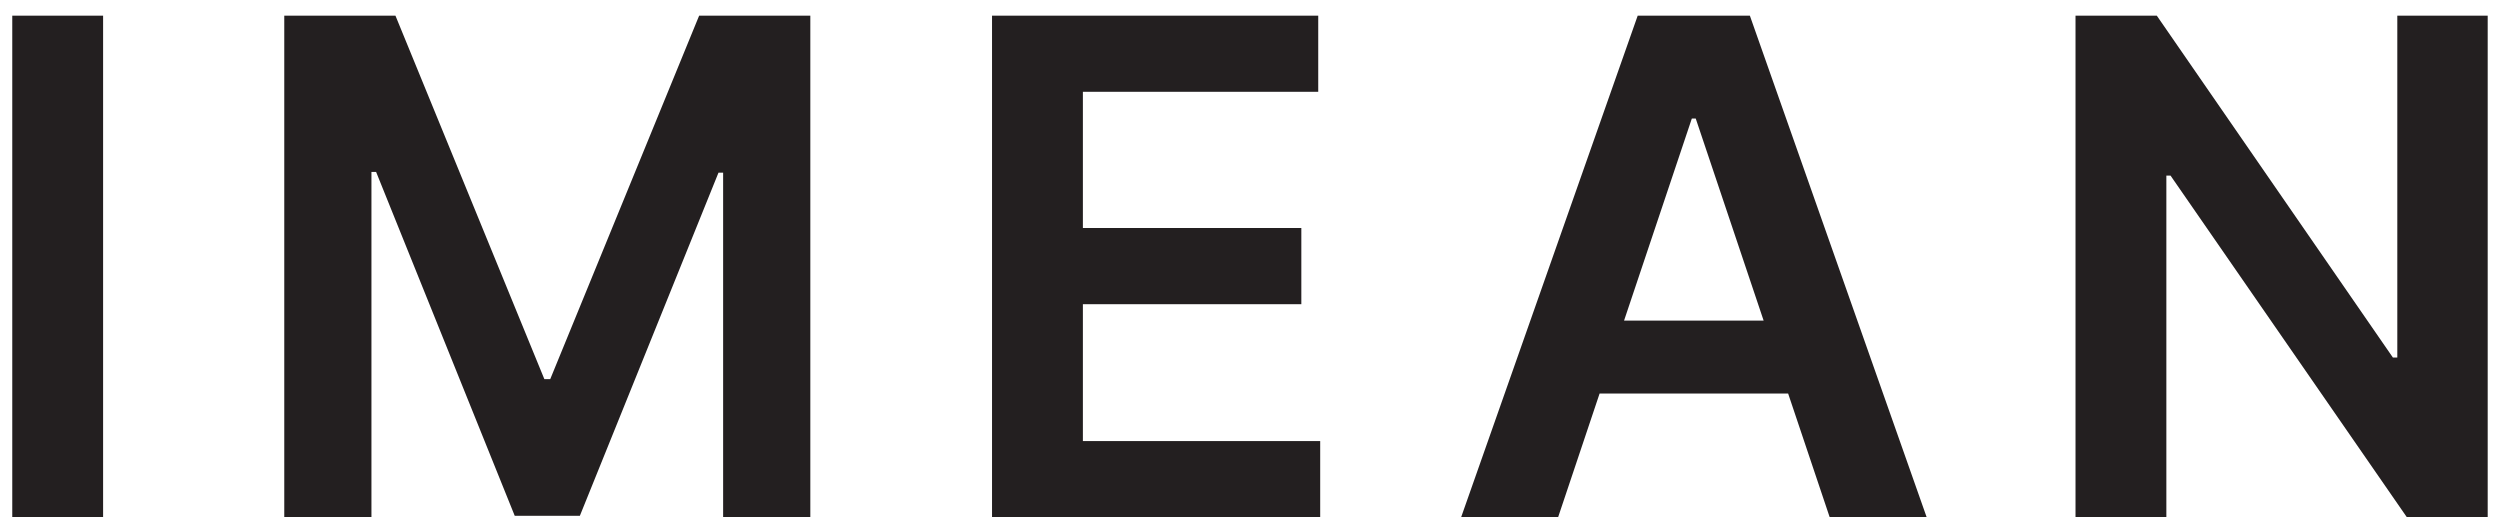
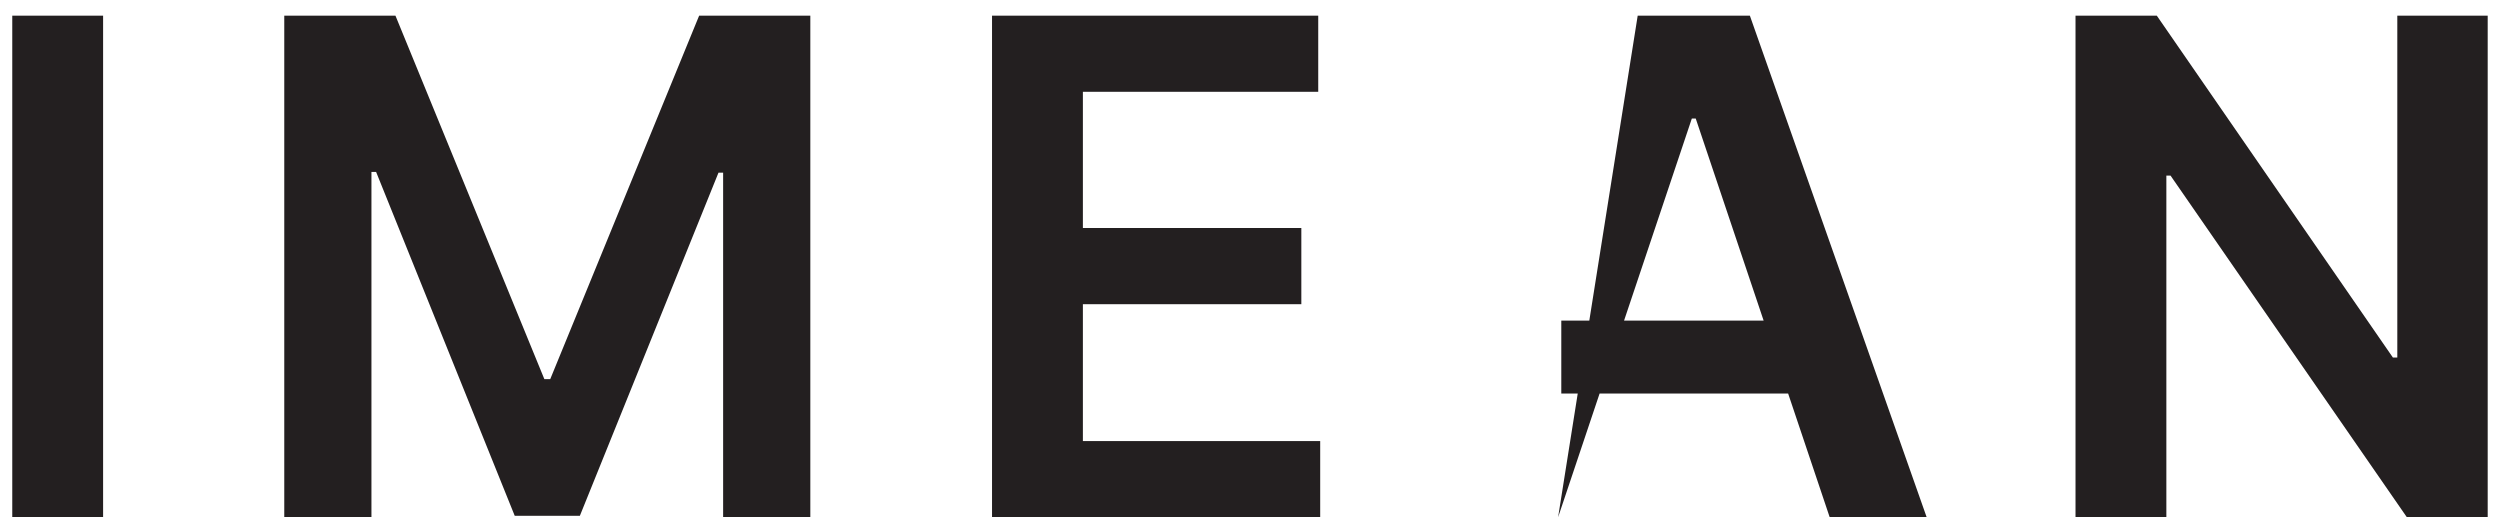
<svg xmlns="http://www.w3.org/2000/svg" fill="none" viewBox="0 0 116 24" height="24" width="116">
-   <path fill="#231F20" d="M4.784 0.727V24H0.569V0.727H4.784ZM13.19 0.727H18.349L25.258 17.591H25.531L32.44 0.727H37.599V24H33.553V8.011H33.338L26.906 23.932H23.883L17.451 7.977H17.235V24H13.19V0.727ZM46.03 24V0.727H61.166V4.261H50.246V10.579H60.382V14.114H50.246V20.466H61.257V24H46.03ZM72.296 24H67.796L75.989 0.727H81.194L89.398 24H84.898L78.682 5.5H78.501L72.296 24ZM72.444 14.875H84.716V18.261H72.444V14.875ZM115.429 0.727V24H111.679L100.713 8.148H100.519V24H96.304V0.727H100.076L111.031 16.591H111.235V0.727H115.429Z" />
+   <path fill="#231F20" d="M4.784 0.727V24H0.569V0.727H4.784ZM13.19 0.727H18.349L25.258 17.591H25.531L32.44 0.727H37.599V24H33.553V8.011H33.338L26.906 23.932H23.883L17.451 7.977H17.235V24H13.19V0.727ZM46.03 24V0.727H61.166V4.261H50.246V10.579H60.382V14.114H50.246V20.466H61.257V24H46.03ZM72.296 24L75.989 0.727H81.194L89.398 24H84.898L78.682 5.5H78.501L72.296 24ZM72.444 14.875H84.716V18.261H72.444V14.875ZM115.429 0.727V24H111.679L100.713 8.148H100.519V24H96.304V0.727H100.076L111.031 16.591H111.235V0.727H115.429Z" />
</svg>